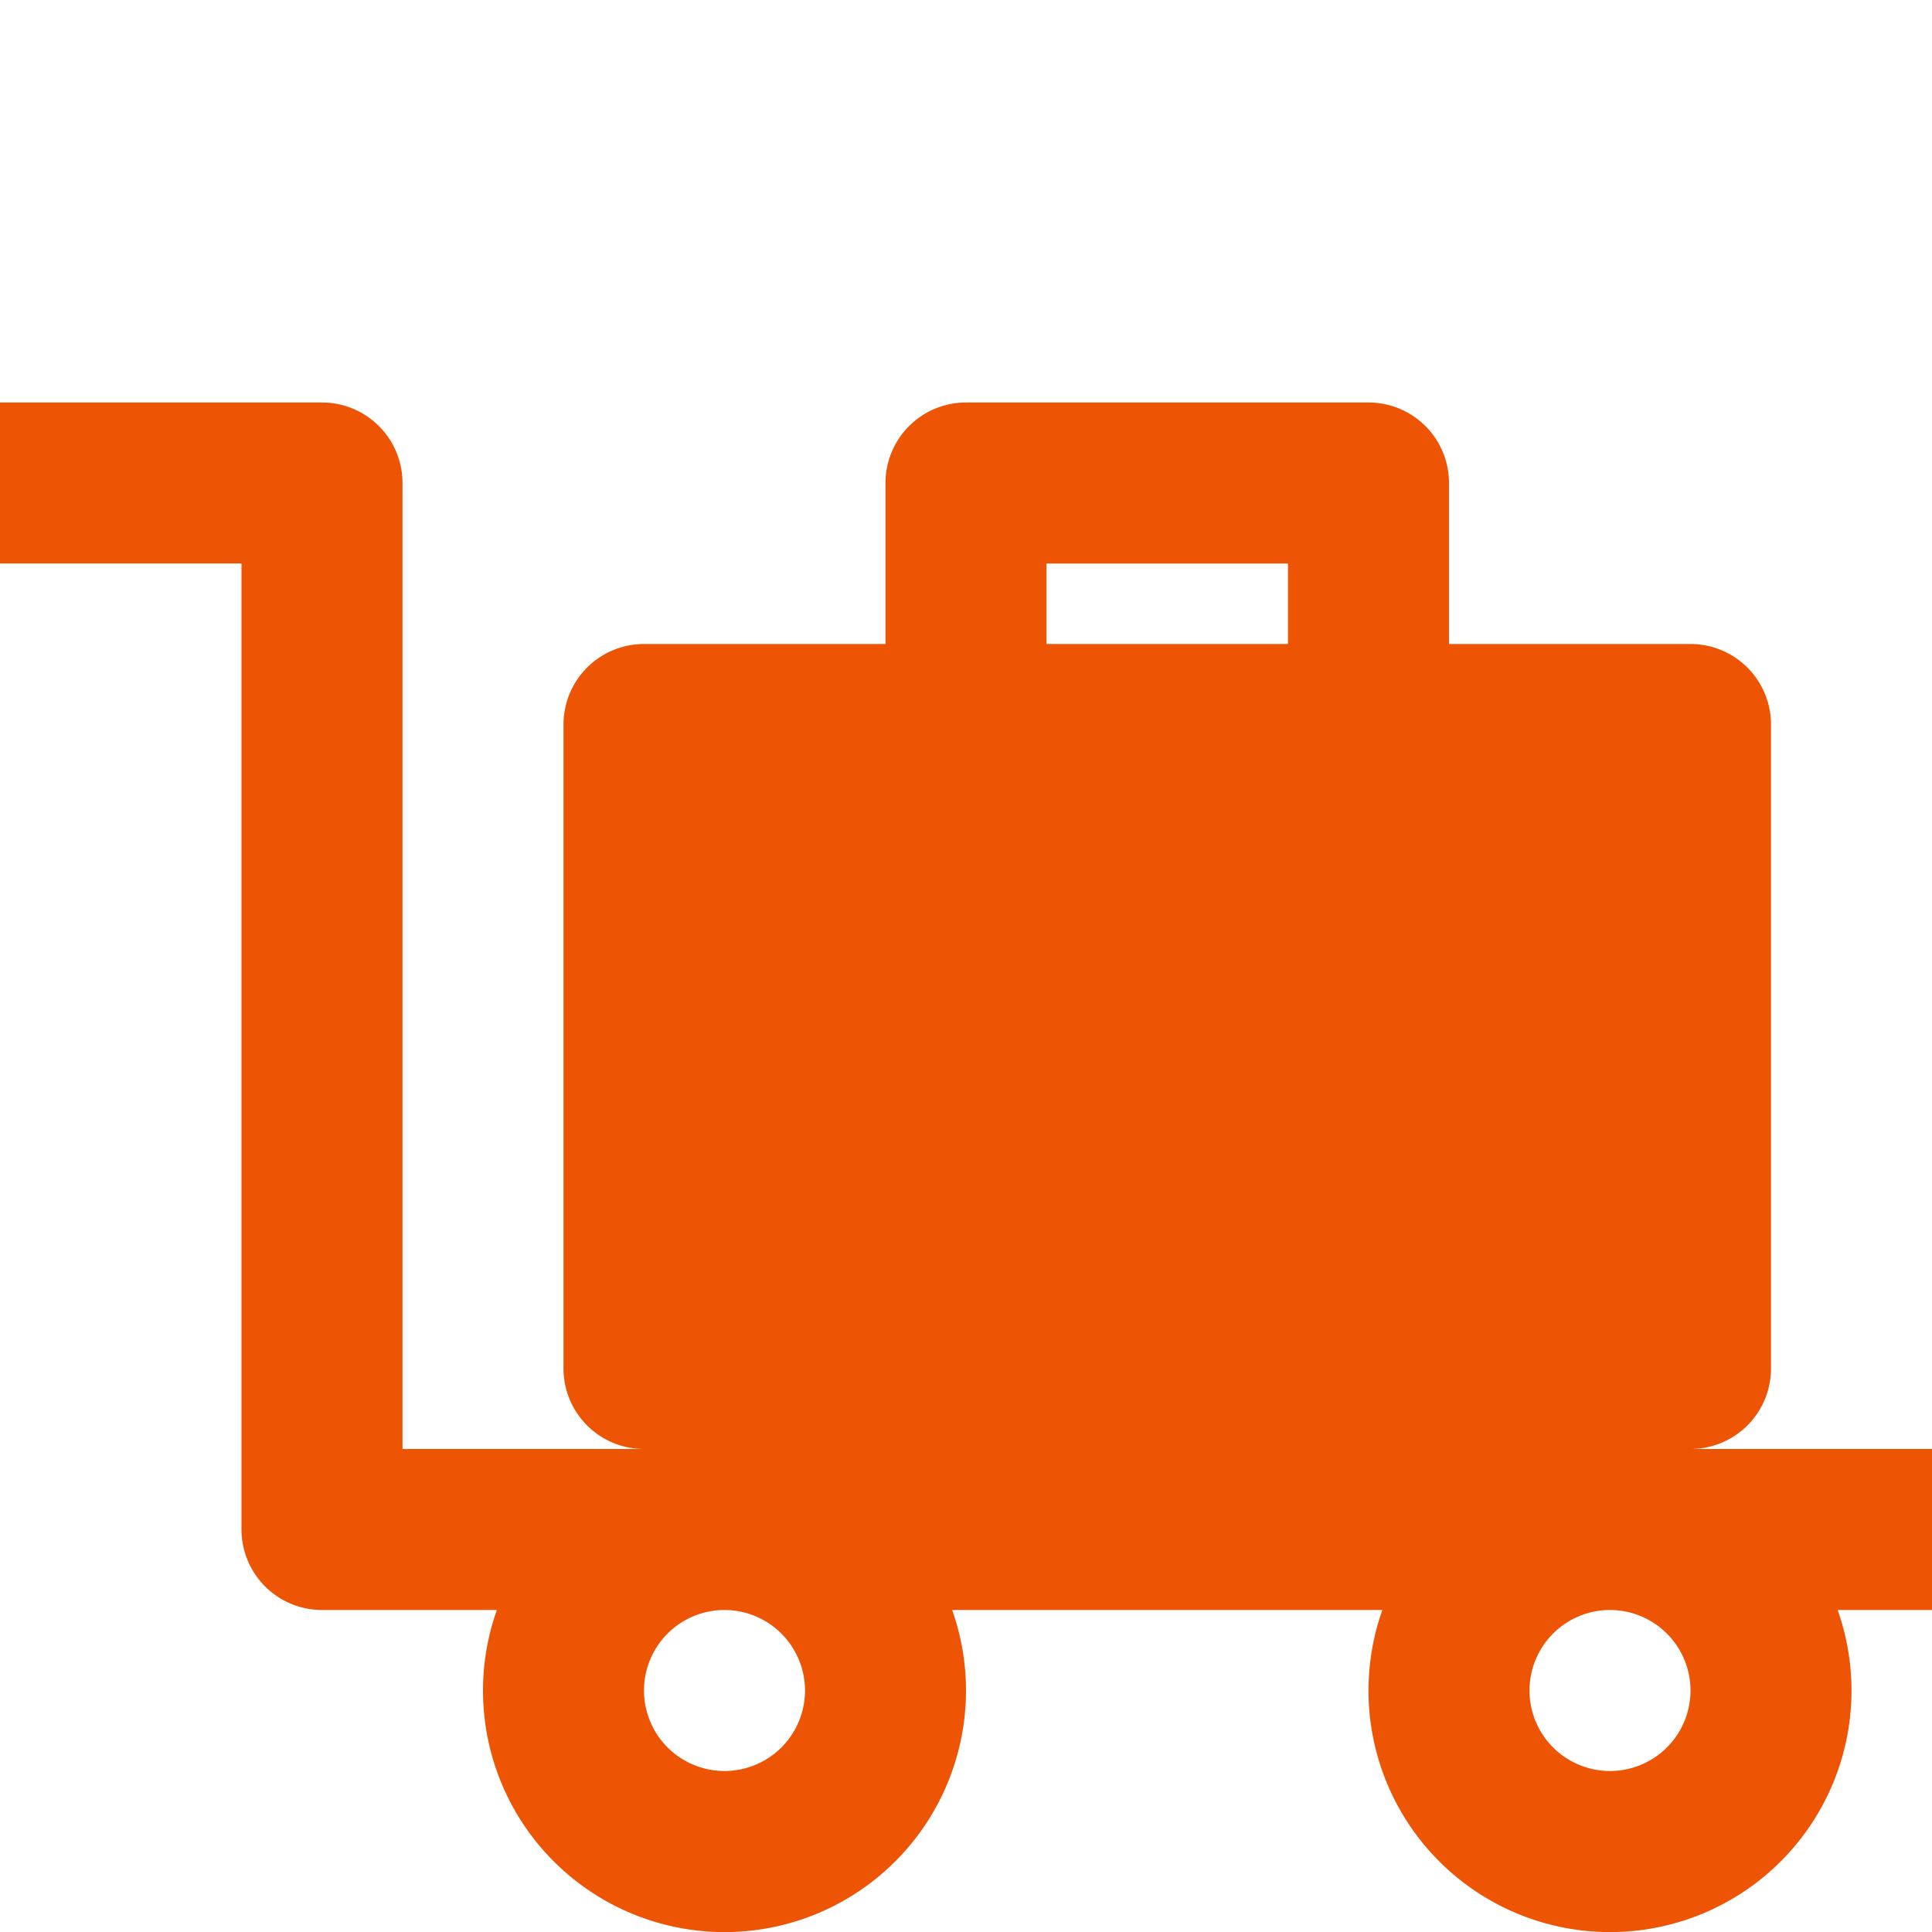
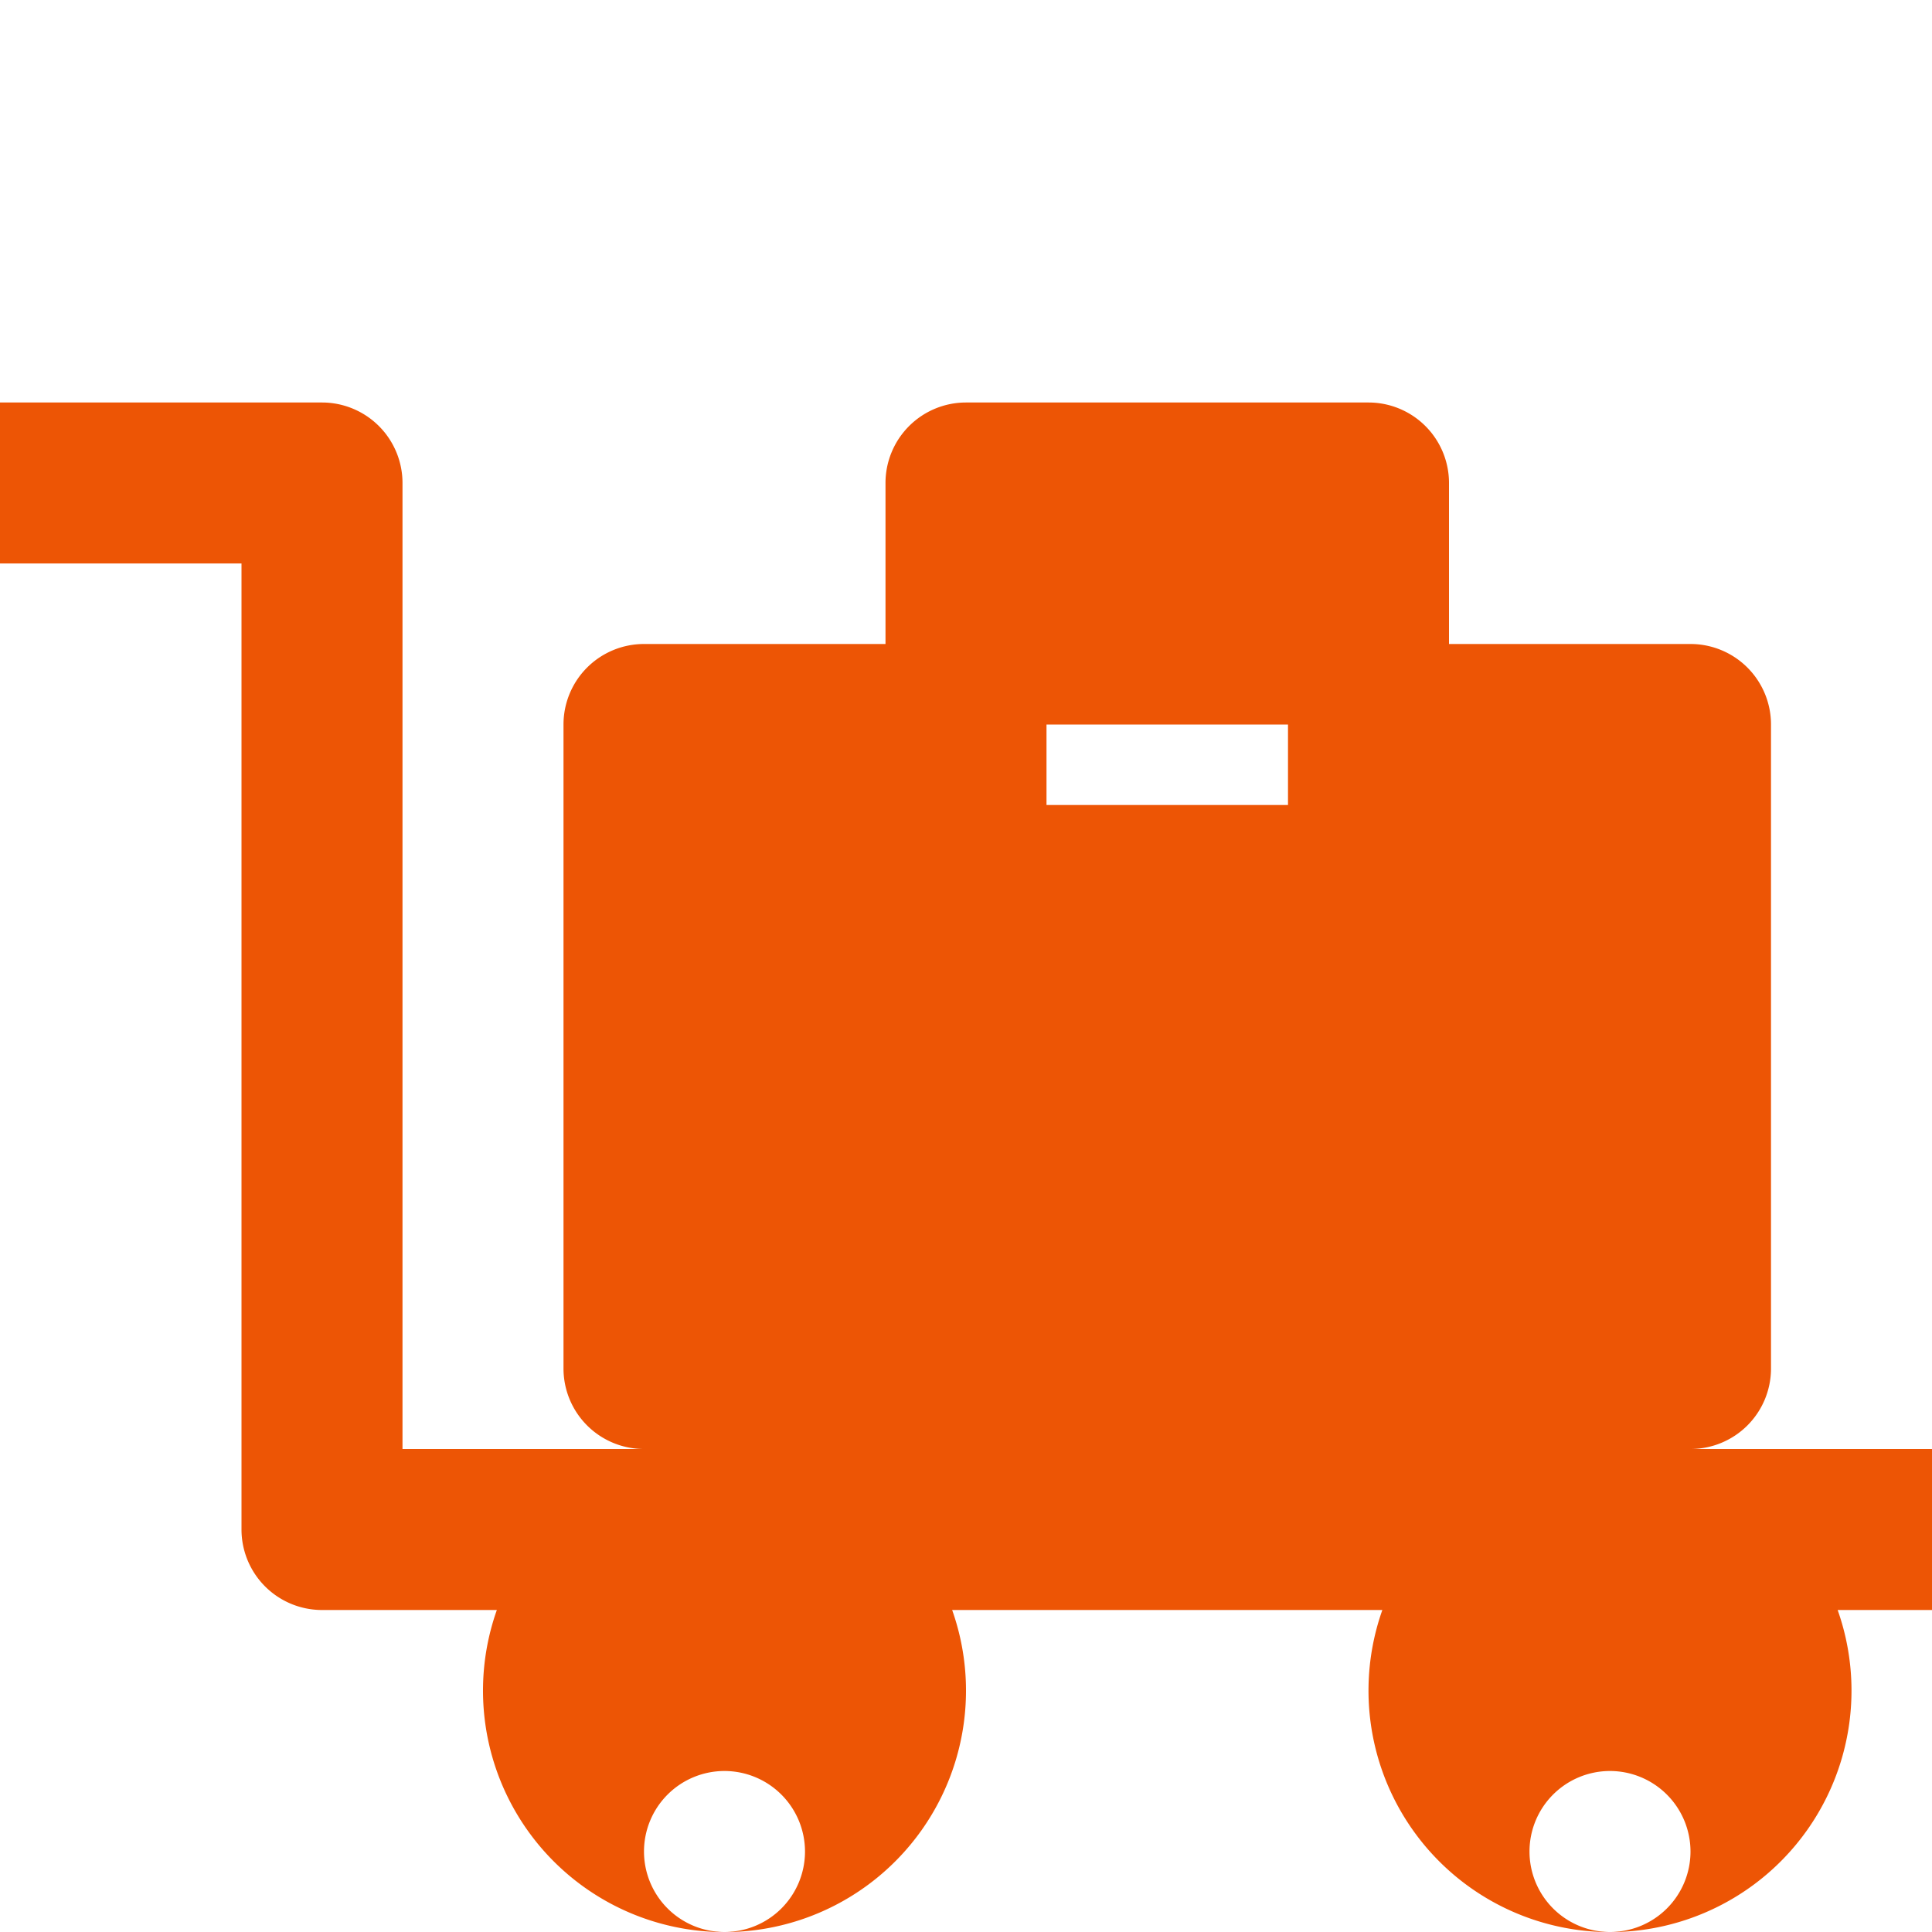
<svg xmlns="http://www.w3.org/2000/svg" version="1.1" width="512" height="512" x="0" y="0" viewBox="0 0 192 192" style="enable-background:new 0 0 512 512" xml:space="preserve" class="">
  <g>
-     <path d="m192 144h-24a8 8 0 0 0 8-8v-64a8 8 0 0 0 -8-8h-24v-16a8 8 0 0 0 -8-8h-40a8 8 0 0 0 -8 8v16h-24a8 8 0 0 0 -8 8v64a8 8 0 0 0 8 8h-24v-96a8 8 0 0 0 -8-8h-32v16h24v96a8 8 0 0 0 8 8h17.376a24 24 0 1 0 45.248 0h42.752a24 24 0 1 0 45.248 0h9.376zm-88-88h24v8h-24zm-24 112a8 8 0 1 1 -8-8 8.009 8.009 0 0 1 8 8zm88 0a8 8 0 1 1 -8-8 8.009 8.009 0 0 1 8 8z" fill="#ed5505" data-original="#000000" style="" class="" />
+     <path d="m192 144h-24a8 8 0 0 0 8-8v-64a8 8 0 0 0 -8-8h-24v-16a8 8 0 0 0 -8-8h-40a8 8 0 0 0 -8 8v16h-24a8 8 0 0 0 -8 8v64a8 8 0 0 0 8 8h-24v-96a8 8 0 0 0 -8-8h-32v16h24v96a8 8 0 0 0 8 8h17.376a24 24 0 1 0 45.248 0h42.752a24 24 0 1 0 45.248 0h9.376m-88-88h24v8h-24zm-24 112a8 8 0 1 1 -8-8 8.009 8.009 0 0 1 8 8zm88 0a8 8 0 1 1 -8-8 8.009 8.009 0 0 1 8 8z" fill="#ed5505" data-original="#000000" style="" class="" />
  </g>
</svg>